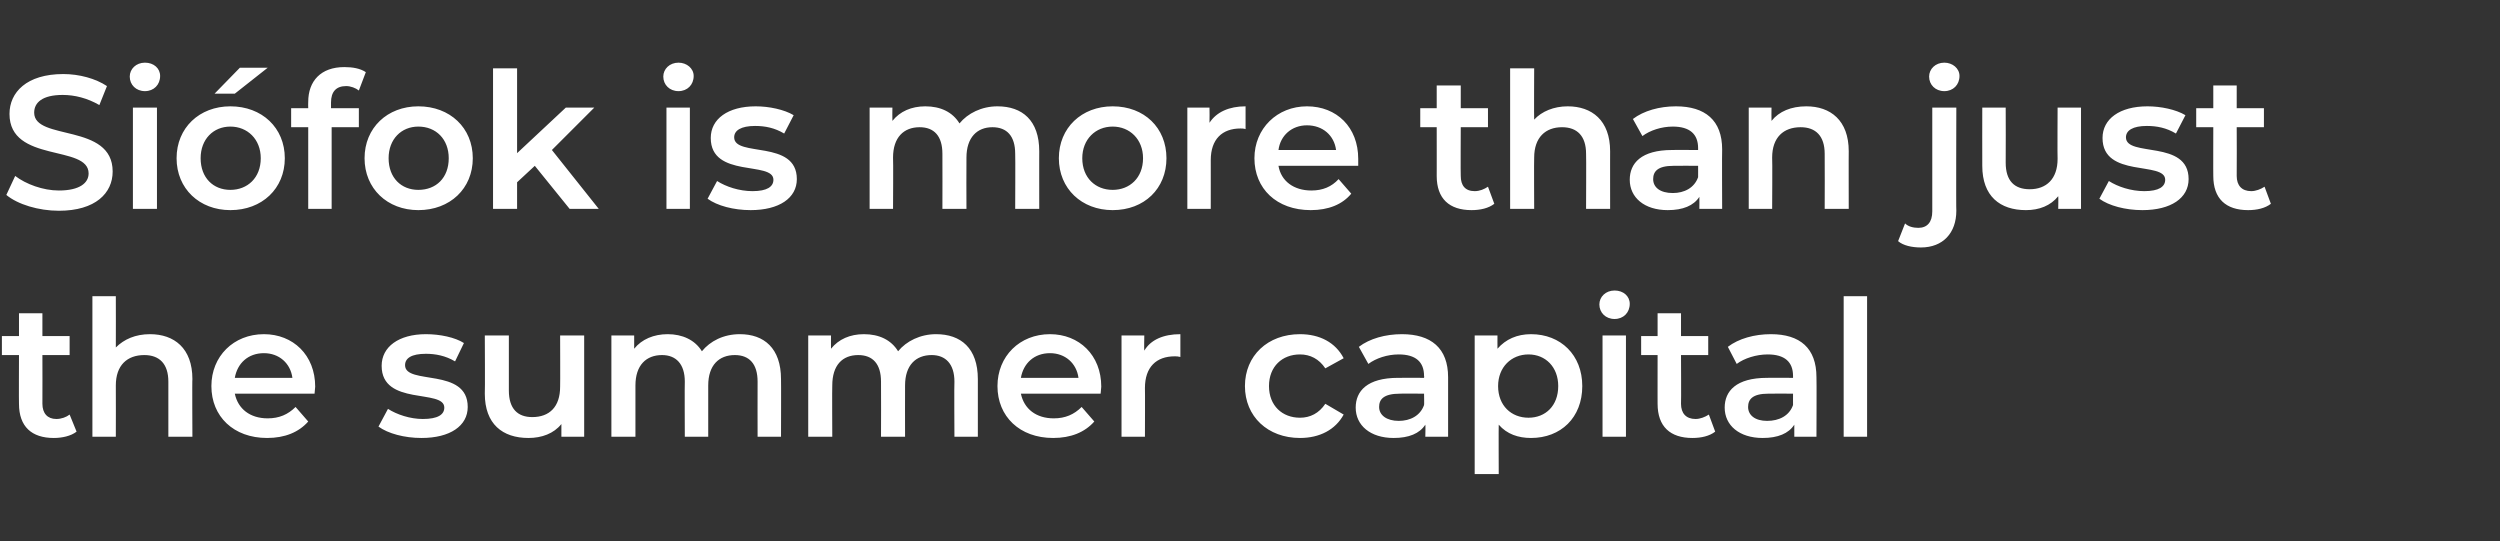
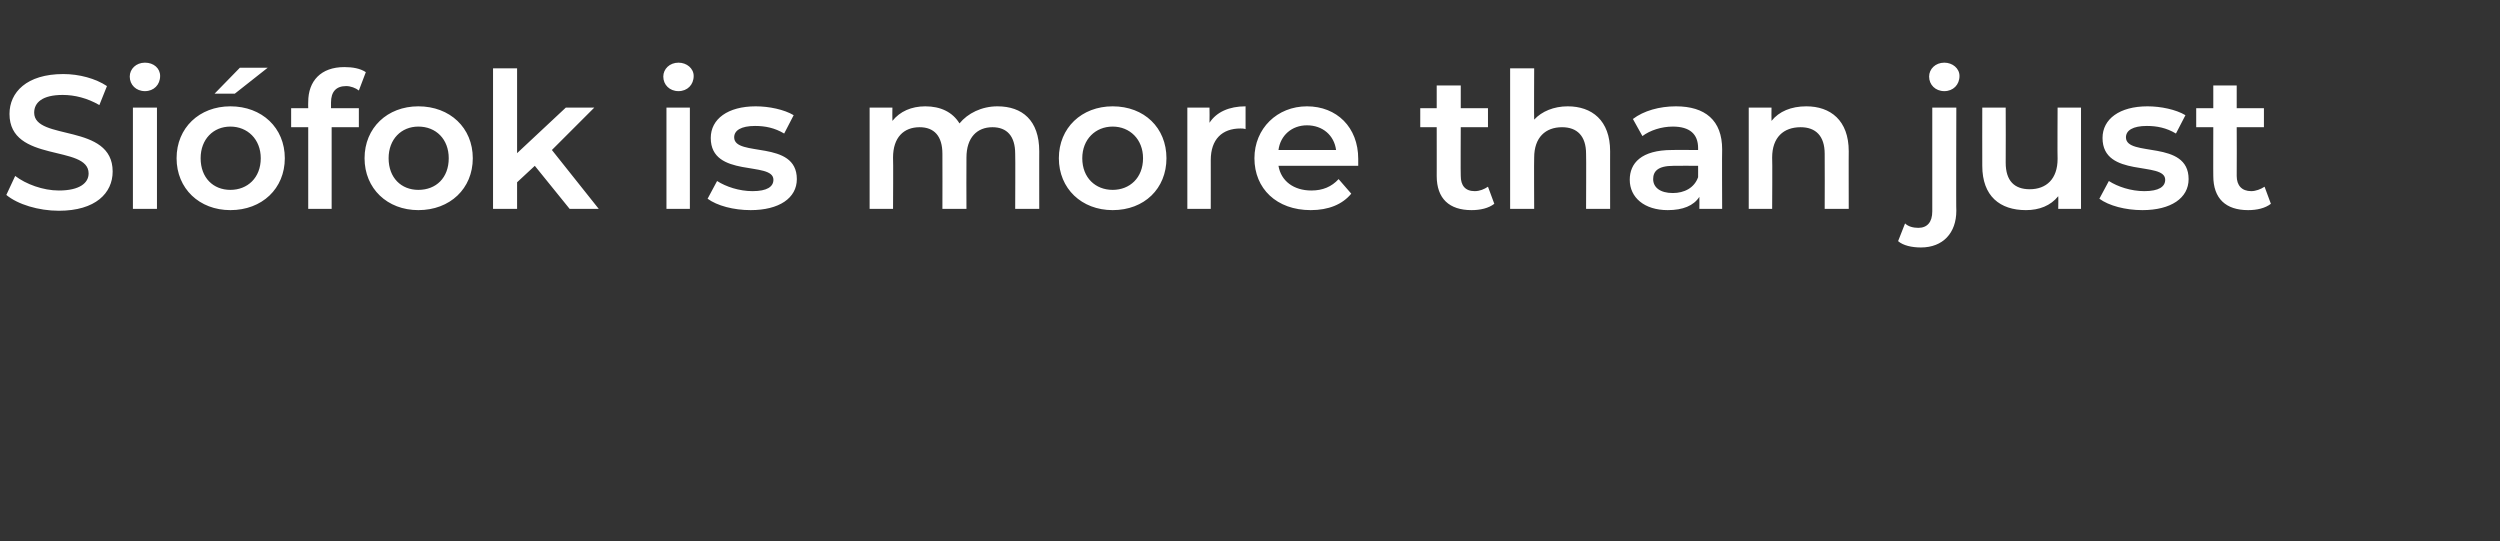
<svg xmlns="http://www.w3.org/2000/svg" version="1.1" width="395px" height="85.5px" viewBox="0 -4 395 85.5" style="top:-4px">
  <rect x="0" y="-4" width="395" height="85.5" fill="#333333" stroke="none" />
  <desc>Si fok is more than just the summer capital</desc>
  <defs />
  <g id="Polygon18808">
-     <path d="M 12.1 64.2 C 11.2 64.9 9.8 65.2 8.5 65.2 C 5 65.2 3 63.4 3 59.8 C 2.97 59.85 3 52.1 3 52.1 L 0.3 52.1 L 0.3 49.1 L 3 49.1 L 3 45.5 L 6.7 45.5 L 6.7 49.1 L 11 49.1 L 11 52.1 L 6.7 52.1 C 6.7 52.1 6.72 59.76 6.7 59.8 C 6.7 61.3 7.5 62.2 8.9 62.2 C 9.7 62.2 10.5 61.9 11 61.5 C 11 61.5 12.1 64.2 12.1 64.2 Z M 30.4 55.9 C 30.35 55.86 30.4 65 30.4 65 L 26.6 65 C 26.6 65 26.6 56.34 26.6 56.3 C 26.6 53.5 25.2 52.1 22.8 52.1 C 20.1 52.1 18.3 53.7 18.3 56.9 C 18.32 56.94 18.3 65 18.3 65 L 14.6 65 L 14.6 42.8 L 18.3 42.8 C 18.3 42.8 18.32 50.88 18.3 50.9 C 19.6 49.6 21.4 48.8 23.7 48.8 C 27.5 48.8 30.4 51 30.4 55.9 Z M 49.7 58.2 C 49.7 58.2 37.1 58.2 37.1 58.2 C 37.6 60.6 39.5 62.1 42.3 62.1 C 44.1 62.1 45.5 61.5 46.7 60.3 C 46.7 60.3 48.7 62.6 48.7 62.6 C 47.2 64.3 45 65.2 42.2 65.2 C 36.9 65.2 33.4 61.8 33.4 57 C 33.4 52.3 36.9 48.8 41.7 48.8 C 46.3 48.8 49.8 52.1 49.8 57.1 C 49.8 57.4 49.7 57.9 49.7 58.2 Z M 37.1 55.7 C 37.1 55.7 46.2 55.7 46.2 55.7 C 45.9 53.4 44.1 51.8 41.7 51.8 C 39.2 51.8 37.5 53.4 37.1 55.7 Z M 59.8 63.4 C 59.8 63.4 61.3 60.6 61.3 60.6 C 62.7 61.5 64.8 62.2 66.8 62.2 C 69.2 62.2 70.2 61.5 70.2 60.4 C 70.2 57.4 60.3 60.2 60.3 53.8 C 60.3 50.8 63 48.8 67.3 48.8 C 69.5 48.8 71.9 49.3 73.3 50.2 C 73.3 50.2 71.9 53.1 71.9 53.1 C 70.4 52.2 68.8 51.9 67.3 51.9 C 65 51.9 64 52.6 64 53.7 C 64 56.9 73.9 54 73.9 60.3 C 73.9 63.3 71.1 65.2 66.6 65.2 C 63.9 65.2 61.3 64.5 59.8 63.4 Z M 92.3 49 L 92.3 65 L 88.7 65 C 88.7 65 88.71 63 88.7 63 C 87.5 64.5 85.6 65.2 83.5 65.2 C 79.4 65.2 76.6 63 76.6 58.2 C 76.65 58.17 76.6 49 76.6 49 L 80.4 49 C 80.4 49 80.4 57.66 80.4 57.7 C 80.4 60.6 81.8 61.9 84.1 61.9 C 86.8 61.9 88.5 60.3 88.5 57.1 C 88.53 57.12 88.5 49 88.5 49 L 92.3 49 Z M 123.4 55.9 C 123.43 55.86 123.4 65 123.4 65 L 119.7 65 C 119.7 65 119.68 56.34 119.7 56.3 C 119.7 53.5 118.4 52.1 116.1 52.1 C 113.6 52.1 111.9 53.7 111.9 56.9 C 111.91 56.91 111.9 65 111.9 65 L 108.2 65 C 108.2 65 108.16 56.34 108.2 56.3 C 108.2 53.5 106.8 52.1 104.6 52.1 C 102.1 52.1 100.4 53.7 100.4 56.9 C 100.39 56.91 100.4 65 100.4 65 L 96.6 65 L 96.6 49 L 100.2 49 C 100.2 49 100.21 51.06 100.2 51.1 C 101.4 49.6 103.3 48.8 105.5 48.8 C 107.8 48.8 109.8 49.7 110.9 51.5 C 112.2 49.9 114.3 48.8 116.9 48.8 C 120.7 48.8 123.4 51 123.4 55.9 Z M 154.5 55.9 C 154.5 55.86 154.5 65 154.5 65 L 150.8 65 C 150.8 65 150.75 56.34 150.8 56.3 C 150.8 53.5 149.4 52.1 147.2 52.1 C 144.7 52.1 143 53.7 143 56.9 C 142.98 56.91 143 65 143 65 L 139.2 65 C 139.2 65 139.23 56.34 139.2 56.3 C 139.2 53.5 137.9 52.1 135.6 52.1 C 133.1 52.1 131.5 53.7 131.5 56.9 C 131.46 56.91 131.5 65 131.5 65 L 127.7 65 L 127.7 49 L 131.3 49 C 131.3 49 131.28 51.06 131.3 51.1 C 132.5 49.6 134.3 48.8 136.5 48.8 C 138.9 48.8 140.8 49.7 141.9 51.5 C 143.2 49.9 145.4 48.8 147.9 48.8 C 151.8 48.8 154.5 51 154.5 55.9 Z M 173.9 58.2 C 173.9 58.2 161.3 58.2 161.3 58.2 C 161.8 60.6 163.7 62.1 166.5 62.1 C 168.3 62.1 169.7 61.5 170.9 60.3 C 170.9 60.3 172.9 62.6 172.9 62.6 C 171.4 64.3 169.2 65.2 166.4 65.2 C 161.1 65.2 157.6 61.8 157.6 57 C 157.6 52.3 161.1 48.8 165.9 48.8 C 170.5 48.8 174 52.1 174 57.1 C 174 57.4 173.9 57.9 173.9 58.2 Z M 161.3 55.7 C 161.3 55.7 170.4 55.7 170.4 55.7 C 170.1 53.4 168.3 51.8 165.9 51.8 C 163.4 51.8 161.7 53.4 161.3 55.7 Z M 186.5 48.8 C 186.5 48.8 186.5 52.4 186.5 52.4 C 186.1 52.3 185.9 52.3 185.6 52.3 C 182.7 52.3 180.9 54 180.9 57.3 C 180.93 57.27 180.9 65 180.9 65 L 177.2 65 L 177.2 49 L 180.8 49 C 180.8 49 180.75 51.36 180.8 51.4 C 181.8 49.7 183.8 48.8 186.5 48.8 Z M 196.7 57 C 196.7 52.2 200.3 48.8 205.4 48.8 C 208.5 48.8 211 50.1 212.3 52.6 C 212.3 52.6 209.4 54.2 209.4 54.2 C 208.4 52.7 207 52 205.4 52 C 202.6 52 200.5 53.9 200.5 57 C 200.5 60.1 202.6 62 205.4 62 C 207 62 208.4 61.3 209.4 59.8 C 209.4 59.8 212.3 61.5 212.3 61.5 C 211 63.9 208.5 65.2 205.4 65.2 C 200.3 65.2 196.7 61.8 196.7 57 Z M 228.8 55.6 C 228.79 55.65 228.8 65 228.8 65 L 225.2 65 C 225.2 65 225.25 63.09 225.2 63.1 C 224.3 64.5 222.6 65.2 220.2 65.2 C 216.5 65.2 214.2 63.2 214.2 60.4 C 214.2 57.8 216 55.7 220.9 55.7 C 220.9 55.68 225 55.7 225 55.7 C 225 55.7 225.04 55.44 225 55.4 C 225 53.2 223.7 52 221 52 C 219.2 52 217.4 52.6 216.2 53.5 C 216.2 53.5 214.7 50.8 214.7 50.8 C 216.4 49.5 218.9 48.8 221.5 48.8 C 226.1 48.8 228.8 51 228.8 55.6 Z M 225 60 C 225.04 60.03 225 58.2 225 58.2 C 225 58.2 221.17 58.17 221.2 58.2 C 218.6 58.2 217.9 59.1 217.9 60.3 C 217.9 61.6 219.1 62.5 221 62.5 C 222.8 62.5 224.4 61.7 225 60 Z M 250 57 C 250 62 246.6 65.2 241.9 65.2 C 239.9 65.2 238.1 64.6 236.8 63.1 C 236.77 63.09 236.8 70.9 236.8 70.9 L 233 70.9 L 233 49 L 236.6 49 C 236.6 49 236.59 51.12 236.6 51.1 C 237.9 49.6 239.7 48.8 241.9 48.8 C 246.6 48.8 250 52.1 250 57 Z M 246.2 57 C 246.2 54 244.2 52 241.5 52 C 238.8 52 236.7 54 236.7 57 C 236.7 60.1 238.8 62 241.5 62 C 244.2 62 246.2 60.1 246.2 57 Z M 252.7 44.1 C 252.7 42.9 253.7 41.9 255.1 41.9 C 256.5 41.9 257.5 42.8 257.5 44 C 257.5 45.4 256.5 46.4 255.1 46.4 C 253.7 46.4 252.7 45.4 252.7 44.1 Z M 253.2 49 L 256.9 49 L 256.9 65 L 253.2 65 L 253.2 49 Z M 271 64.2 C 270.1 64.9 268.8 65.2 267.4 65.2 C 263.9 65.2 261.9 63.4 261.9 59.8 C 261.89 59.85 261.9 52.1 261.9 52.1 L 259.3 52.1 L 259.3 49.1 L 261.9 49.1 L 261.9 45.5 L 265.6 45.5 L 265.6 49.1 L 269.9 49.1 L 269.9 52.1 L 265.6 52.1 C 265.6 52.1 265.64 59.76 265.6 59.8 C 265.6 61.3 266.4 62.2 267.9 62.2 C 268.6 62.2 269.4 61.9 270 61.5 C 270 61.5 271 64.2 271 64.2 Z M 287 55.6 C 287.04 55.65 287 65 287 65 L 283.5 65 C 283.5 65 283.5 63.09 283.5 63.1 C 282.6 64.5 280.9 65.2 278.5 65.2 C 274.8 65.2 272.5 63.2 272.5 60.4 C 272.5 57.8 274.3 55.7 279.2 55.7 C 279.15 55.68 283.3 55.7 283.3 55.7 C 283.3 55.7 283.29 55.44 283.3 55.4 C 283.3 53.2 282 52 279.3 52 C 277.5 52 275.6 52.6 274.4 53.5 C 274.4 53.5 273 50.8 273 50.8 C 274.7 49.5 277.2 48.8 279.8 48.8 C 284.4 48.8 287 51 287 55.6 Z M 283.3 60 C 283.29 60.03 283.3 58.2 283.3 58.2 C 283.3 58.2 279.42 58.17 279.4 58.2 C 276.9 58.2 276.2 59.1 276.2 60.3 C 276.2 61.6 277.3 62.5 279.2 62.5 C 281.1 62.5 282.7 61.7 283.3 60 Z M 291.3 42.8 L 295 42.8 L 295 65 L 291.3 65 L 291.3 42.8 Z " stroke="none" fill="#ffffff" />
-   </g>
+     </g>
  <g id="Polygon18807">
    <path d="M 1 26.8 C 1 26.8 2.4 23.8 2.4 23.8 C 4.1 25.1 6.8 26.1 9.3 26.1 C 12.6 26.1 14 24.9 14 23.4 C 14 18.8 1.5 21.8 1.5 14 C 1.5 10.6 4.2 7.7 10 7.7 C 12.5 7.7 15.1 8.4 16.9 9.6 C 16.9 9.6 15.7 12.6 15.7 12.6 C 13.8 11.5 11.8 11 9.9 11 C 6.7 11 5.4 12.2 5.4 13.8 C 5.4 18.3 17.8 15.4 17.8 23.1 C 17.8 26.5 15.1 29.3 9.3 29.3 C 6.1 29.3 2.8 28.3 1 26.8 Z M 20.5 8.1 C 20.5 6.9 21.5 5.9 22.9 5.9 C 24.3 5.9 25.3 6.8 25.3 8 C 25.3 9.4 24.3 10.4 22.9 10.4 C 21.5 10.4 20.5 9.4 20.5 8.1 Z M 21 13 L 24.8 13 L 24.8 29 L 21 29 L 21 13 Z M 37.9 6.7 L 42.3 6.7 L 37.1 10.8 L 33.9 10.8 L 37.9 6.7 Z M 27.9 21 C 27.9 16.2 31.5 12.8 36.4 12.8 C 41.4 12.8 45 16.2 45 21 C 45 25.8 41.4 29.2 36.4 29.2 C 31.5 29.2 27.9 25.8 27.9 21 Z M 41.2 21 C 41.2 18 39.1 16 36.4 16 C 33.7 16 31.7 18 31.7 21 C 31.7 24.1 33.7 26 36.4 26 C 39.1 26 41.2 24.1 41.2 21 Z M 52.3 12.2 C 52.3 12.18 52.3 13.1 52.3 13.1 L 56.7 13.1 L 56.7 16.1 L 52.4 16.1 L 52.4 29 L 48.7 29 L 48.7 16.1 L 46 16.1 L 46 13.1 L 48.7 13.1 C 48.7 13.1 48.67 12.12 48.7 12.1 C 48.7 8.8 50.7 6.6 54.4 6.6 C 55.7 6.6 56.9 6.8 57.8 7.4 C 57.8 7.4 56.7 10.3 56.7 10.3 C 56.2 9.9 55.4 9.6 54.7 9.6 C 53.1 9.6 52.3 10.5 52.3 12.2 Z M 57.6 21 C 57.6 16.2 61.2 12.8 66.1 12.8 C 71.1 12.8 74.7 16.2 74.7 21 C 74.7 25.8 71.1 29.2 66.1 29.2 C 61.2 29.2 57.6 25.8 57.6 21 Z M 70.9 21 C 70.9 18 68.9 16 66.1 16 C 63.4 16 61.4 18 61.4 21 C 61.4 24.1 63.4 26 66.1 26 C 68.9 26 70.9 24.1 70.9 21 Z M 84.5 22.2 L 81.7 24.8 L 81.7 29 L 77.9 29 L 77.9 6.8 L 81.7 6.8 L 81.7 20.2 L 89.4 13 L 93.9 13 L 87.2 19.7 L 94.6 29 L 90 29 L 84.5 22.2 Z M 104.8 8.1 C 104.8 6.9 105.8 5.9 107.2 5.9 C 108.5 5.9 109.6 6.8 109.6 8 C 109.6 9.4 108.6 10.4 107.2 10.4 C 105.8 10.4 104.8 9.4 104.8 8.1 Z M 105.3 13 L 109 13 L 109 29 L 105.3 29 L 105.3 13 Z M 111.8 27.4 C 111.8 27.4 113.3 24.6 113.3 24.6 C 114.7 25.5 116.8 26.2 118.9 26.2 C 121.2 26.2 122.2 25.5 122.2 24.4 C 122.2 21.4 112.3 24.2 112.3 17.8 C 112.3 14.8 115 12.8 119.4 12.8 C 121.5 12.8 123.9 13.3 125.4 14.2 C 125.4 14.2 123.9 17.1 123.9 17.1 C 122.4 16.2 120.9 15.9 119.3 15.9 C 117.1 15.9 116 16.6 116 17.7 C 116 20.9 125.9 18 125.9 24.3 C 125.9 27.3 123.1 29.2 118.6 29.2 C 115.9 29.2 113.3 28.5 111.8 27.4 Z M 164.2 19.9 C 164.19 19.86 164.2 29 164.2 29 L 160.4 29 C 160.4 29 160.44 20.34 160.4 20.3 C 160.4 17.5 159.1 16.1 156.8 16.1 C 154.4 16.1 152.7 17.7 152.7 20.9 C 152.67 20.91 152.7 29 152.7 29 L 148.9 29 C 148.9 29 148.92 20.34 148.9 20.3 C 148.9 17.5 147.6 16.1 145.3 16.1 C 142.8 16.1 141.1 17.7 141.1 20.9 C 141.15 20.91 141.1 29 141.1 29 L 137.4 29 L 137.4 13 L 141 13 C 141 13 140.97 15.06 141 15.1 C 142.2 13.6 144 12.8 146.2 12.8 C 148.6 12.8 150.5 13.7 151.6 15.5 C 152.9 13.9 155.1 12.8 157.6 12.8 C 161.5 12.8 164.2 15 164.2 19.9 Z M 167.3 21 C 167.3 16.2 170.9 12.8 175.8 12.8 C 180.8 12.8 184.3 16.2 184.3 21 C 184.3 25.8 180.8 29.2 175.8 29.2 C 170.9 29.2 167.3 25.8 167.3 21 Z M 180.6 21 C 180.6 18 178.5 16 175.8 16 C 173.1 16 171 18 171 21 C 171 24.1 173.1 26 175.8 26 C 178.5 26 180.6 24.1 180.6 21 Z M 196.8 12.8 C 196.8 12.8 196.8 16.4 196.8 16.4 C 196.5 16.3 196.2 16.3 196 16.3 C 193.1 16.3 191.3 18 191.3 21.3 C 191.31 21.27 191.3 29 191.3 29 L 187.6 29 L 187.6 13 L 191.1 13 C 191.1 13 191.13 15.36 191.1 15.4 C 192.2 13.7 194.2 12.8 196.8 12.8 Z M 214.6 22.2 C 214.6 22.2 202 22.2 202 22.2 C 202.4 24.6 204.4 26.1 207.2 26.1 C 209 26.1 210.4 25.5 211.5 24.3 C 211.5 24.3 213.5 26.6 213.5 26.6 C 212.1 28.3 209.9 29.2 207.1 29.2 C 201.7 29.2 198.2 25.8 198.2 21 C 198.2 16.3 201.8 12.8 206.5 12.8 C 211.2 12.8 214.6 16.1 214.6 21.1 C 214.6 21.4 214.6 21.9 214.6 22.2 Z M 202 19.7 C 202 19.7 211.1 19.7 211.1 19.7 C 210.8 17.4 209 15.8 206.5 15.8 C 204.1 15.8 202.3 17.4 202 19.7 Z M 236.1 28.2 C 235.2 28.9 233.9 29.2 232.5 29.2 C 229 29.2 227 27.4 227 23.8 C 227.01 23.85 227 16.1 227 16.1 L 224.4 16.1 L 224.4 13.1 L 227 13.1 L 227 9.5 L 230.8 9.5 L 230.8 13.1 L 235.1 13.1 L 235.1 16.1 L 230.8 16.1 C 230.8 16.1 230.76 23.76 230.8 23.8 C 230.8 25.3 231.5 26.2 233 26.2 C 233.8 26.2 234.5 25.9 235.1 25.5 C 235.1 25.5 236.1 28.2 236.1 28.2 Z M 254.4 19.9 C 254.39 19.86 254.4 29 254.4 29 L 250.6 29 C 250.6 29 250.64 20.34 250.6 20.3 C 250.6 17.5 249.2 16.1 246.8 16.1 C 244.2 16.1 242.4 17.7 242.4 20.9 C 242.36 20.94 242.4 29 242.4 29 L 238.6 29 L 238.6 6.8 L 242.4 6.8 C 242.4 6.8 242.36 14.88 242.4 14.9 C 243.6 13.6 245.5 12.8 247.7 12.8 C 251.5 12.8 254.4 15 254.4 19.9 Z M 272.1 19.6 C 272.06 19.65 272.1 29 272.1 29 L 268.5 29 C 268.5 29 268.52 27.09 268.5 27.1 C 267.6 28.5 265.9 29.2 263.5 29.2 C 259.8 29.2 257.5 27.2 257.5 24.4 C 257.5 21.8 259.3 19.7 264.2 19.7 C 264.17 19.68 268.3 19.7 268.3 19.7 C 268.3 19.7 268.31 19.44 268.3 19.4 C 268.3 17.2 267 16 264.3 16 C 262.5 16 260.7 16.6 259.5 17.5 C 259.5 17.5 258 14.8 258 14.8 C 259.7 13.5 262.2 12.8 264.8 12.8 C 269.4 12.8 272.1 15 272.1 19.6 Z M 268.3 24 C 268.31 24.03 268.3 22.2 268.3 22.2 C 268.3 22.2 264.44 22.17 264.4 22.2 C 261.9 22.2 261.2 23.1 261.2 24.3 C 261.2 25.6 262.3 26.5 264.3 26.5 C 266.1 26.5 267.7 25.7 268.3 24 Z M 292.1 19.9 C 292.08 19.86 292.1 29 292.1 29 L 288.3 29 C 288.3 29 288.33 20.34 288.3 20.3 C 288.3 17.5 286.9 16.1 284.5 16.1 C 281.8 16.1 280 17.7 280 20.9 C 280.05 20.94 280 29 280 29 L 276.3 29 L 276.3 13 L 279.9 13 C 279.9 13 279.87 15.09 279.9 15.1 C 281.1 13.6 283 12.8 285.4 12.8 C 289.2 12.8 292.1 15 292.1 19.9 Z M 304.8 8.1 C 304.8 6.9 305.8 5.9 307.2 5.9 C 308.5 5.9 309.6 6.8 309.6 8 C 309.6 9.4 308.6 10.4 307.2 10.4 C 305.8 10.4 304.8 9.4 304.8 8.1 Z M 299.9 34.1 C 299.9 34.1 301 31.3 301 31.3 C 301.5 31.8 302.3 32 303.1 32 C 304.5 32 305.3 31.1 305.3 29.4 C 305.3 29.43 305.3 13 305.3 13 L 309.1 13 C 309.1 13 309.05 29.34 309.1 29.3 C 309.1 32.8 307 35.1 303.5 35.1 C 302.1 35.1 300.7 34.8 299.9 34.1 Z M 328.8 13 L 328.8 29 L 325.2 29 C 325.2 29 325.24 27 325.2 27 C 324 28.5 322.2 29.2 320.1 29.2 C 316 29.2 313.2 27 313.2 22.2 C 313.18 22.17 313.2 13 313.2 13 L 316.9 13 C 316.9 13 316.93 21.66 316.9 21.7 C 316.9 24.6 318.3 25.9 320.7 25.9 C 323.3 25.9 325.1 24.3 325.1 21.1 C 325.06 21.12 325.1 13 325.1 13 L 328.8 13 Z M 331.7 27.4 C 331.7 27.4 333.2 24.6 333.2 24.6 C 334.6 25.5 336.7 26.2 338.8 26.2 C 341.1 26.2 342.1 25.5 342.1 24.4 C 342.1 21.4 332.2 24.2 332.2 17.8 C 332.2 14.8 334.9 12.8 339.3 12.8 C 341.4 12.8 343.8 13.3 345.3 14.2 C 345.3 14.2 343.8 17.1 343.8 17.1 C 342.3 16.2 340.8 15.9 339.2 15.9 C 337 15.9 335.9 16.6 335.9 17.7 C 335.9 20.9 345.8 18 345.8 24.3 C 345.8 27.3 343 29.2 338.5 29.2 C 335.8 29.2 333.2 28.5 331.7 27.4 Z M 358.8 28.2 C 357.9 28.9 356.6 29.2 355.2 29.2 C 351.7 29.2 349.7 27.4 349.7 23.8 C 349.68 23.85 349.7 16.1 349.7 16.1 L 347 16.1 L 347 13.1 L 349.7 13.1 L 349.7 9.5 L 353.4 9.5 L 353.4 13.1 L 357.7 13.1 L 357.7 16.1 L 353.4 16.1 C 353.4 16.1 353.43 23.76 353.4 23.8 C 353.4 25.3 354.2 26.2 355.7 26.2 C 356.4 26.2 357.2 25.9 357.8 25.5 C 357.8 25.5 358.8 28.2 358.8 28.2 Z " stroke="none" fill="#ffffff" />
  </g>
</svg>